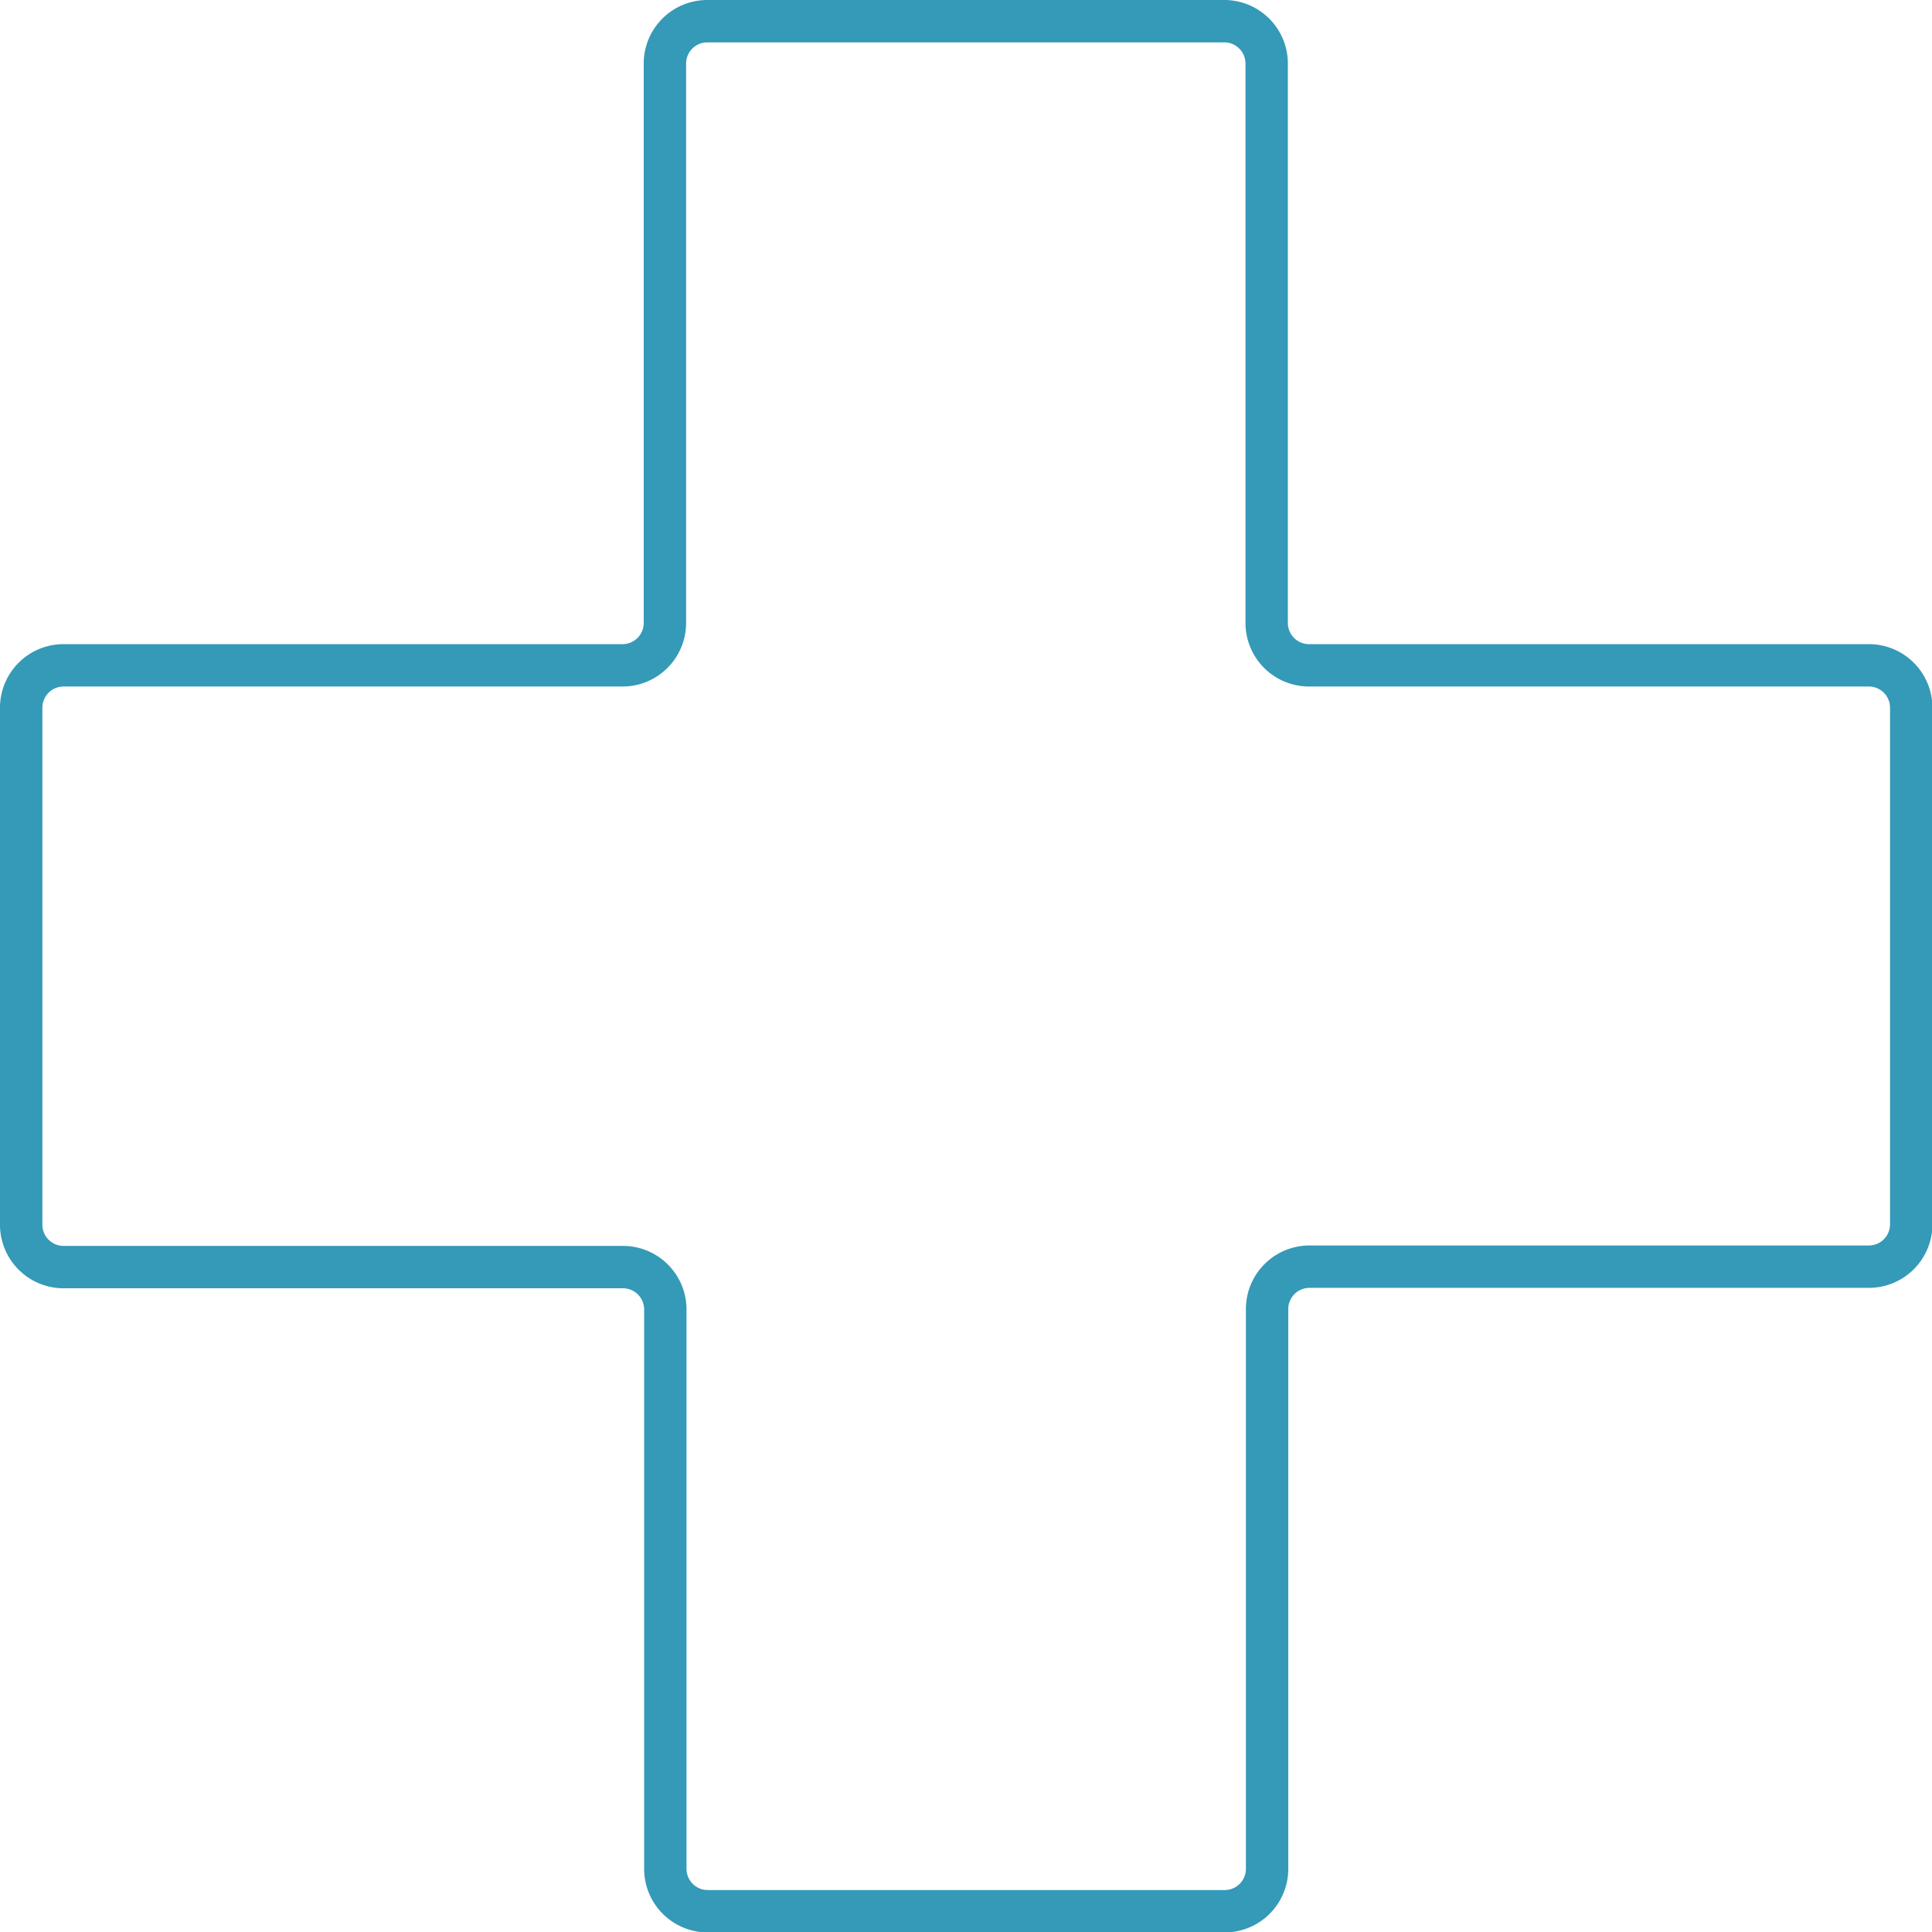
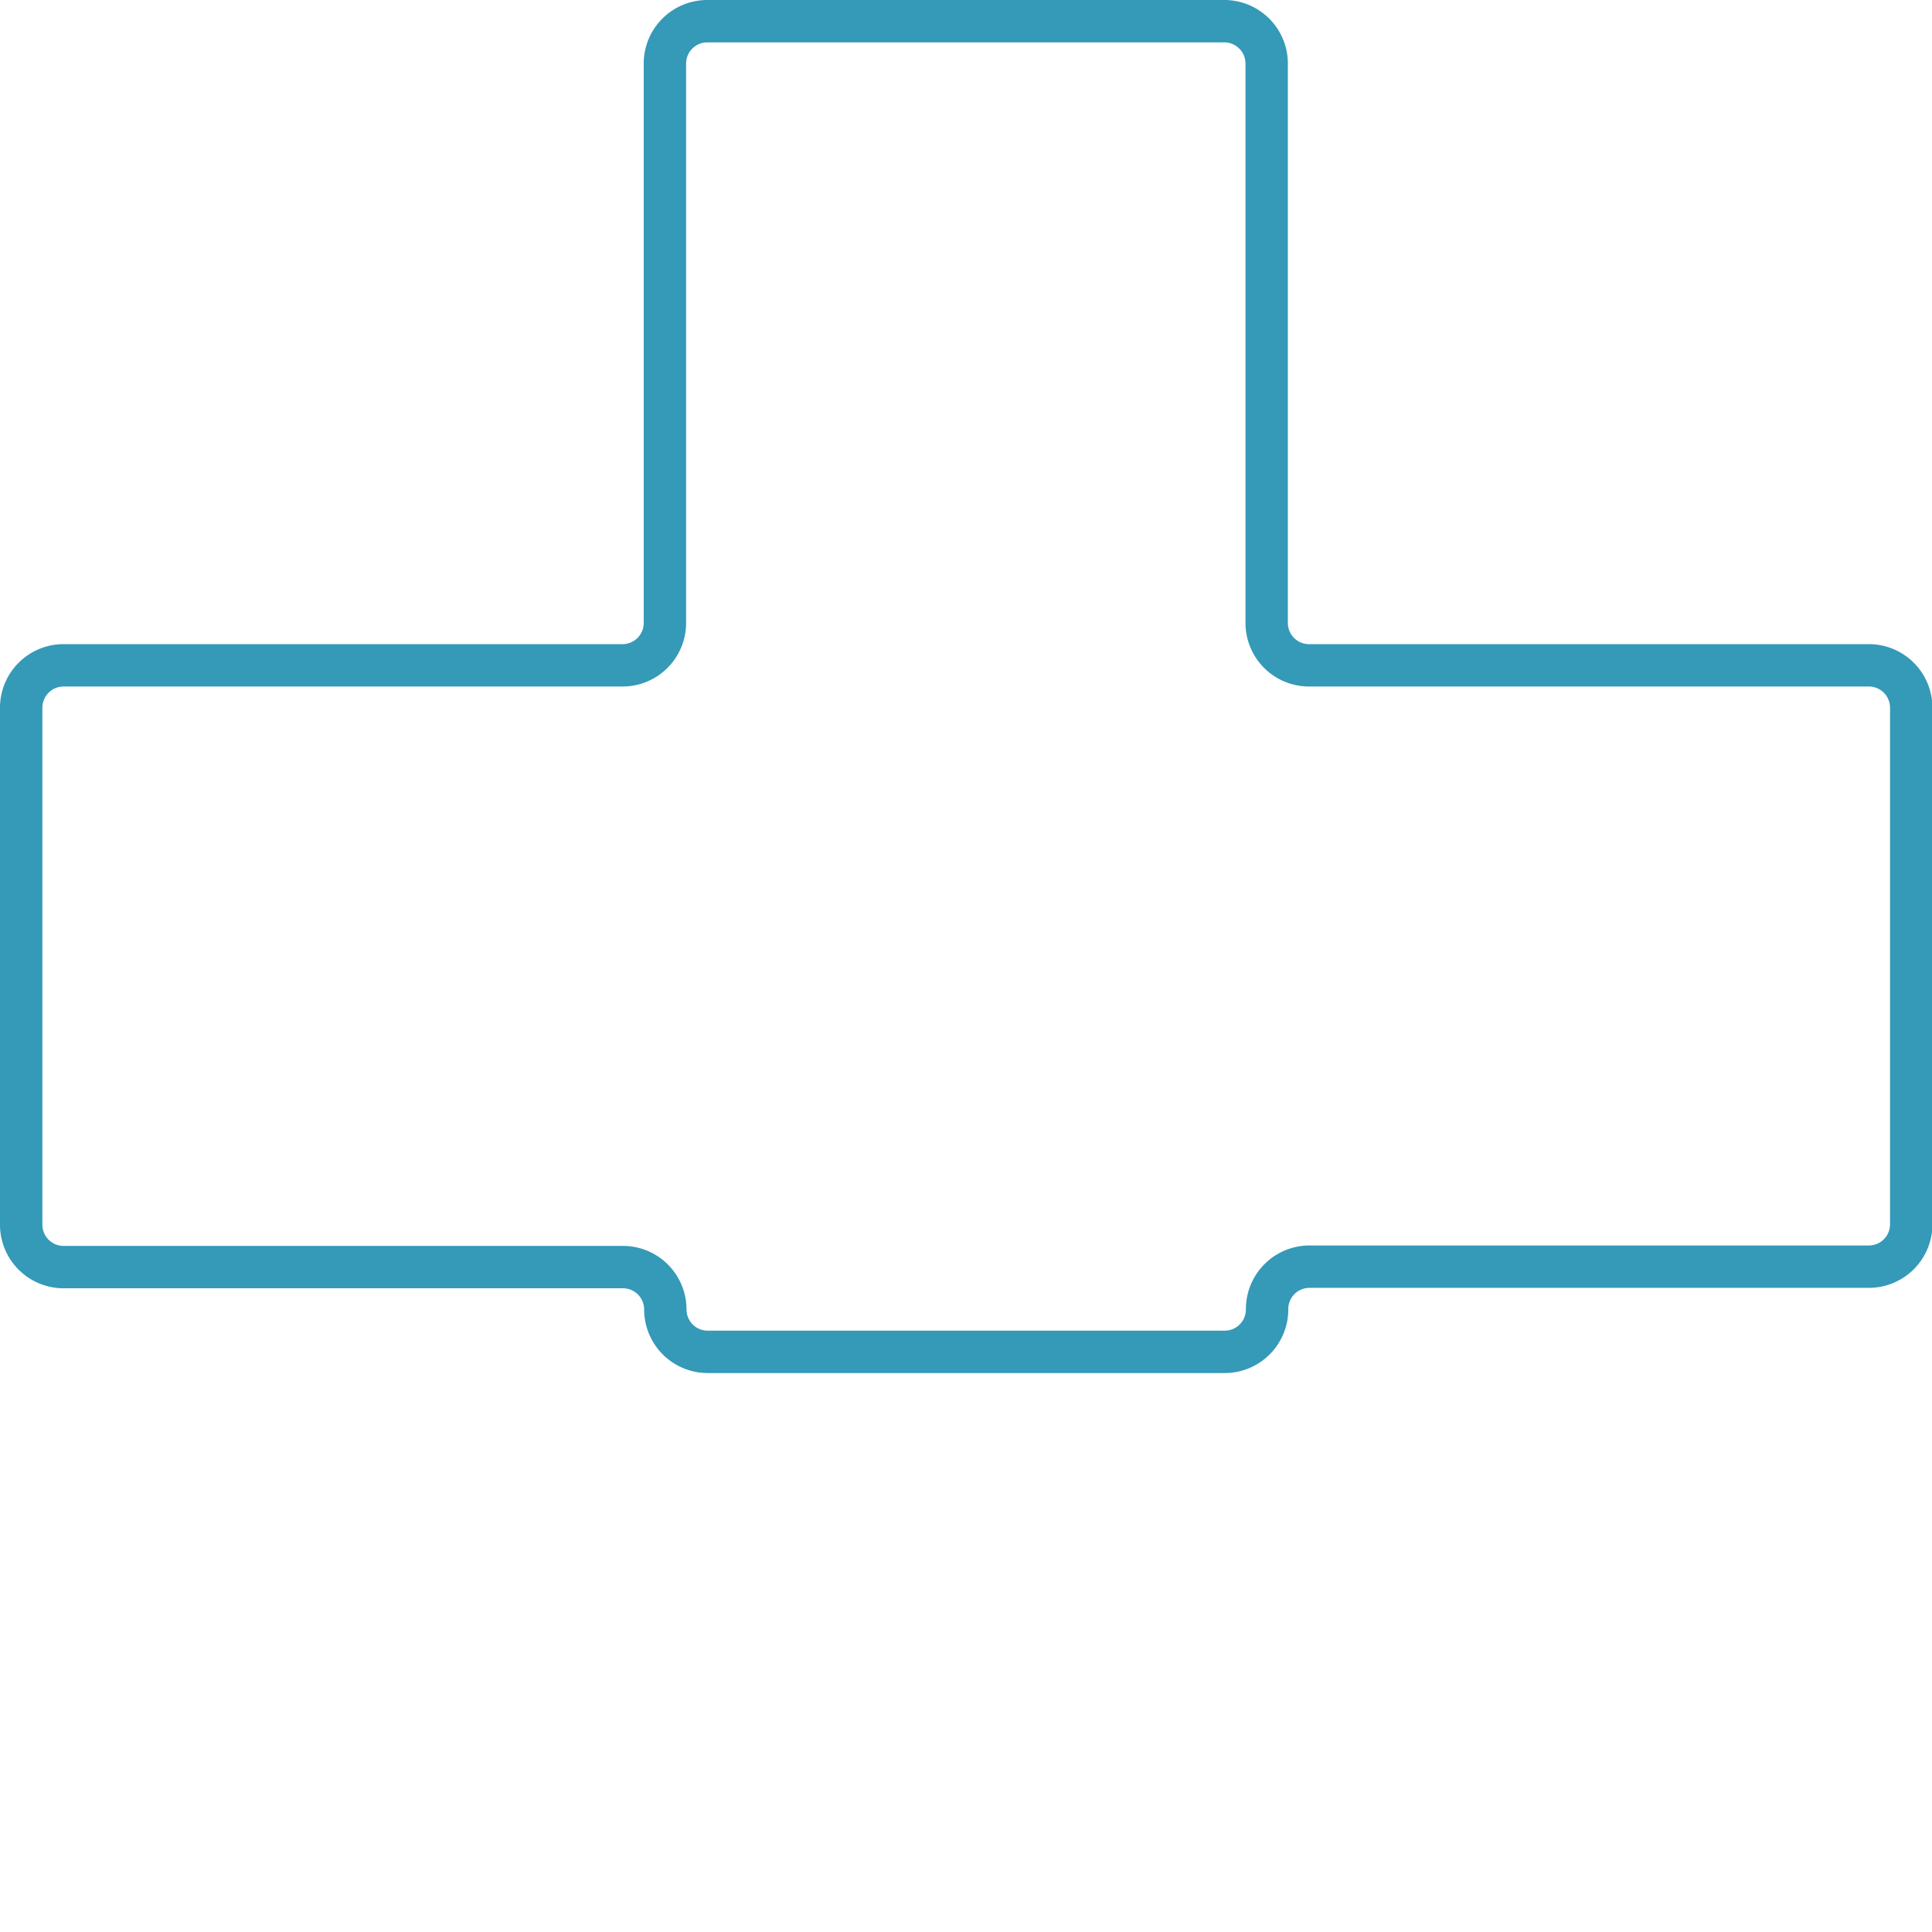
<svg xmlns="http://www.w3.org/2000/svg" viewBox="0 0 45.59 45.59">
  <defs>
    <style>.cls-1{fill:none;stroke:#1f8eb0;stroke-miterlimit:10;opacity:0.9;}</style>
  </defs>
  <title>Asset 12</title>
  <g id="Layer_2" data-name="Layer 2">
    <g id="Layer_1-2" data-name="Layer 1">
-       <path class="cls-1" d="M44.1,15.7H30.89a1,1,0,0,1-1-1V1.5a1,1,0,0,0-1-1H16.69a1,1,0,0,0-1,1V14.7a1,1,0,0,1-1,1H1.5a1,1,0,0,0-1,1V28.9a1,1,0,0,0,1,1H14.7a1,1,0,0,1,1,1V44.1a1,1,0,0,0,1,1H28.9a1,1,0,0,0,1-1V30.89a1,1,0,0,1,1-1H44.1a1,1,0,0,0,1-1V16.69A1,1,0,0,0,44.1,15.7Z" />
+       <path class="cls-1" d="M44.1,15.7H30.89a1,1,0,0,1-1-1V1.5a1,1,0,0,0-1-1H16.69a1,1,0,0,0-1,1V14.7a1,1,0,0,1-1,1H1.5a1,1,0,0,0-1,1V28.9a1,1,0,0,0,1,1H14.7a1,1,0,0,1,1,1a1,1,0,0,0,1,1H28.9a1,1,0,0,0,1-1V30.89a1,1,0,0,1,1-1H44.1a1,1,0,0,0,1-1V16.69A1,1,0,0,0,44.1,15.7Z" />
    </g>
  </g>
</svg>